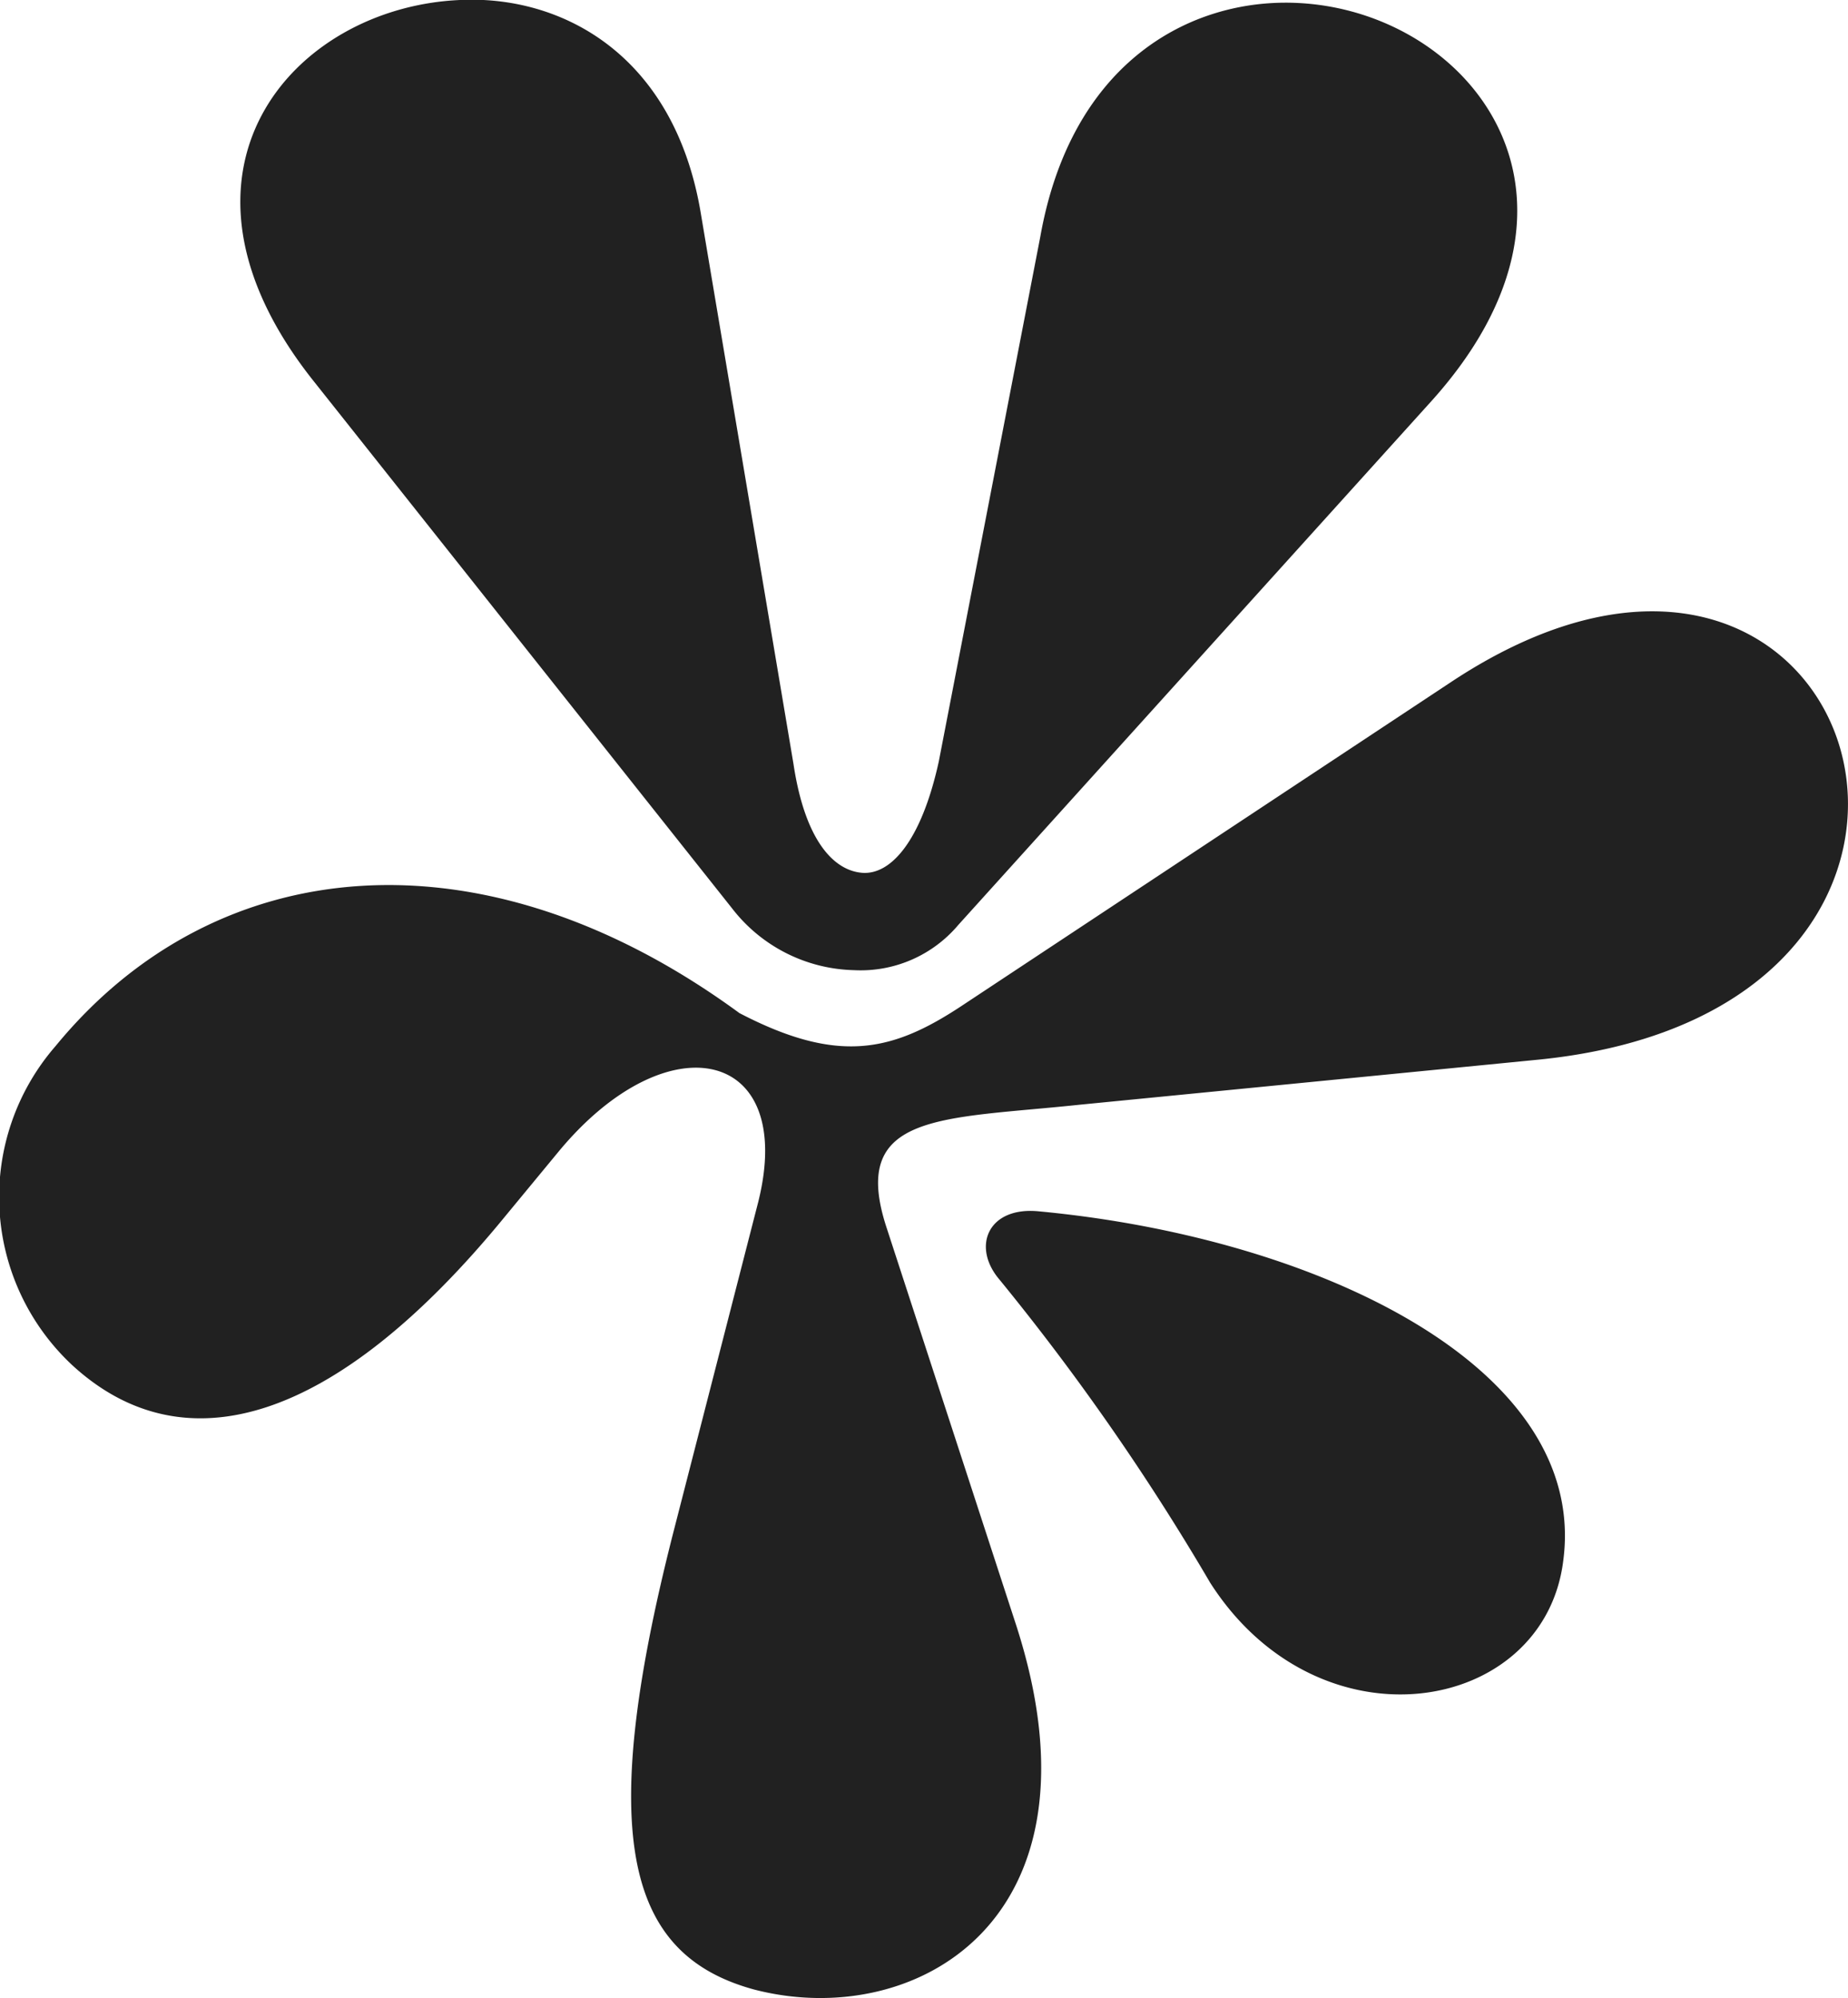
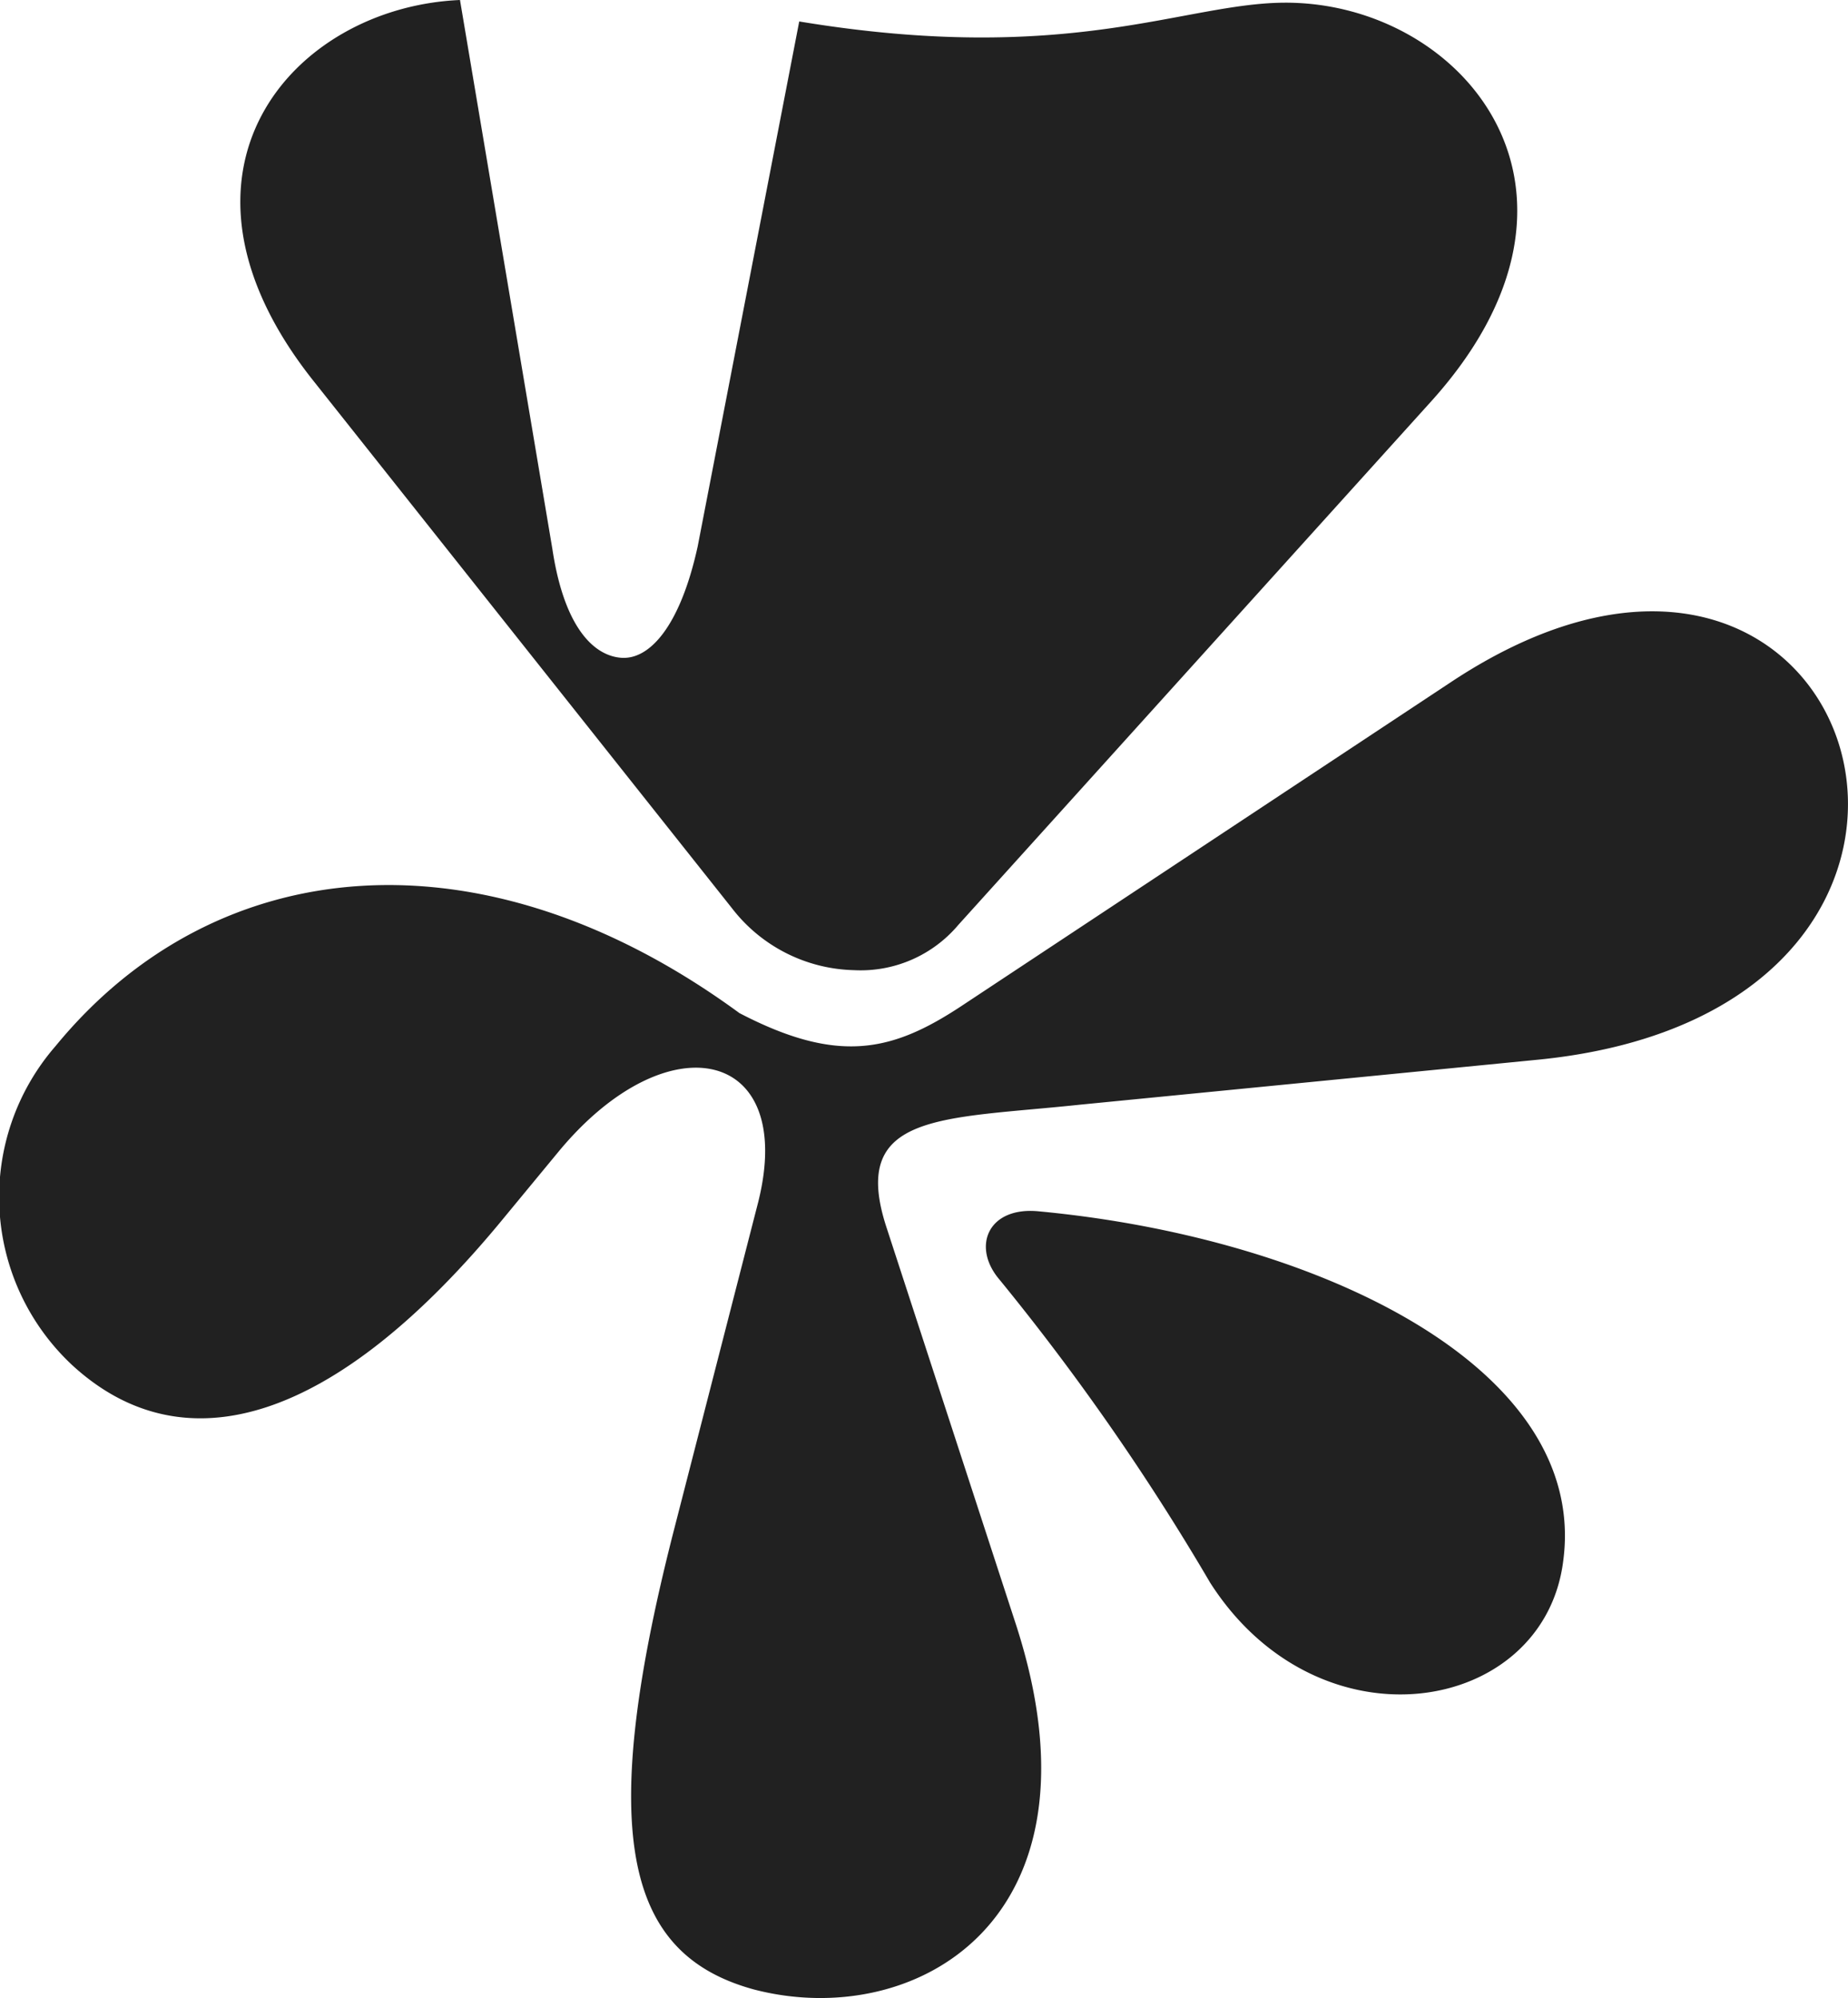
<svg xmlns="http://www.w3.org/2000/svg" viewBox="0 0 48.21 52.13">
  <defs>
    <style>
      .cls-1 {
        fill: #212121;
      }
    </style>
  </defs>
  <g id="Layer_2" data-name="Layer 2">
    <g id="_6._Closing" data-name="6. Closing">
-       <path class="cls-1" d="M40.08,27.65,28.17,28.82c-3.57.38-6,.19-5.06,3.15l3.4,10.43C29,50.11,23.85,53,19.66,51.9,16.39,51,15.52,48,17.56,40l2.22-8.64c1-4-2.34-4.75-5.18-1.35l-1.42,1.72c-4.44,5.43-8.39,6.55-11.29,3.89a6,6,0,0,1-.44-8.33c4.2-5.12,11.18-5.74,17.84-.86,2.59,1.35,4,1,5.8-.19l12.77-8.45C48.6,10.68,53.47,26.36,40.08,27.65ZM8.18,9.94C3.86,4.51,7.62.19,12,0c2.65-.13,5.61,1.42,6.29,5.61l2.41,14.32c.3,2,1.05,2.78,1.79,2.84s1.54-.81,2-2.9l2.65-13.7C27.93,1.73,30.89.07,33.54.07,38.17.07,42.3,5,37.31,10.5L25,24.13a3.33,3.33,0,0,1-2.72,1.18A4.14,4.14,0,0,1,19.1,23.7ZM31.57,41.29a62.17,62.17,0,0,0-5.49-7.9c-.74-.86-.31-1.91,1-1.79,7.29.68,14.38,4.07,13.7,9.13C40.27,44.74,34.41,45.73,31.57,41.29Z" />
+       <path class="cls-1" d="M40.08,27.65,28.17,28.82c-3.57.38-6,.19-5.06,3.15l3.4,10.43C29,50.11,23.85,53,19.66,51.9,16.39,51,15.52,48,17.56,40l2.22-8.64c1-4-2.34-4.75-5.18-1.35l-1.42,1.72c-4.44,5.43-8.39,6.55-11.29,3.89a6,6,0,0,1-.44-8.33c4.2-5.12,11.18-5.74,17.84-.86,2.59,1.35,4,1,5.8-.19l12.77-8.45C48.6,10.68,53.47,26.36,40.08,27.65ZM8.18,9.94C3.86,4.51,7.62.19,12,0l2.41,14.32c.3,2,1.05,2.78,1.79,2.84s1.54-.81,2-2.9l2.65-13.7C27.93,1.73,30.89.07,33.54.07,38.17.07,42.3,5,37.31,10.5L25,24.13a3.33,3.33,0,0,1-2.72,1.18A4.14,4.14,0,0,1,19.1,23.7ZM31.57,41.29a62.17,62.17,0,0,0-5.49-7.9c-.74-.86-.31-1.91,1-1.79,7.29.68,14.38,4.07,13.7,9.13C40.27,44.74,34.41,45.73,31.57,41.29Z" />
    </g>
  </g>
</svg>